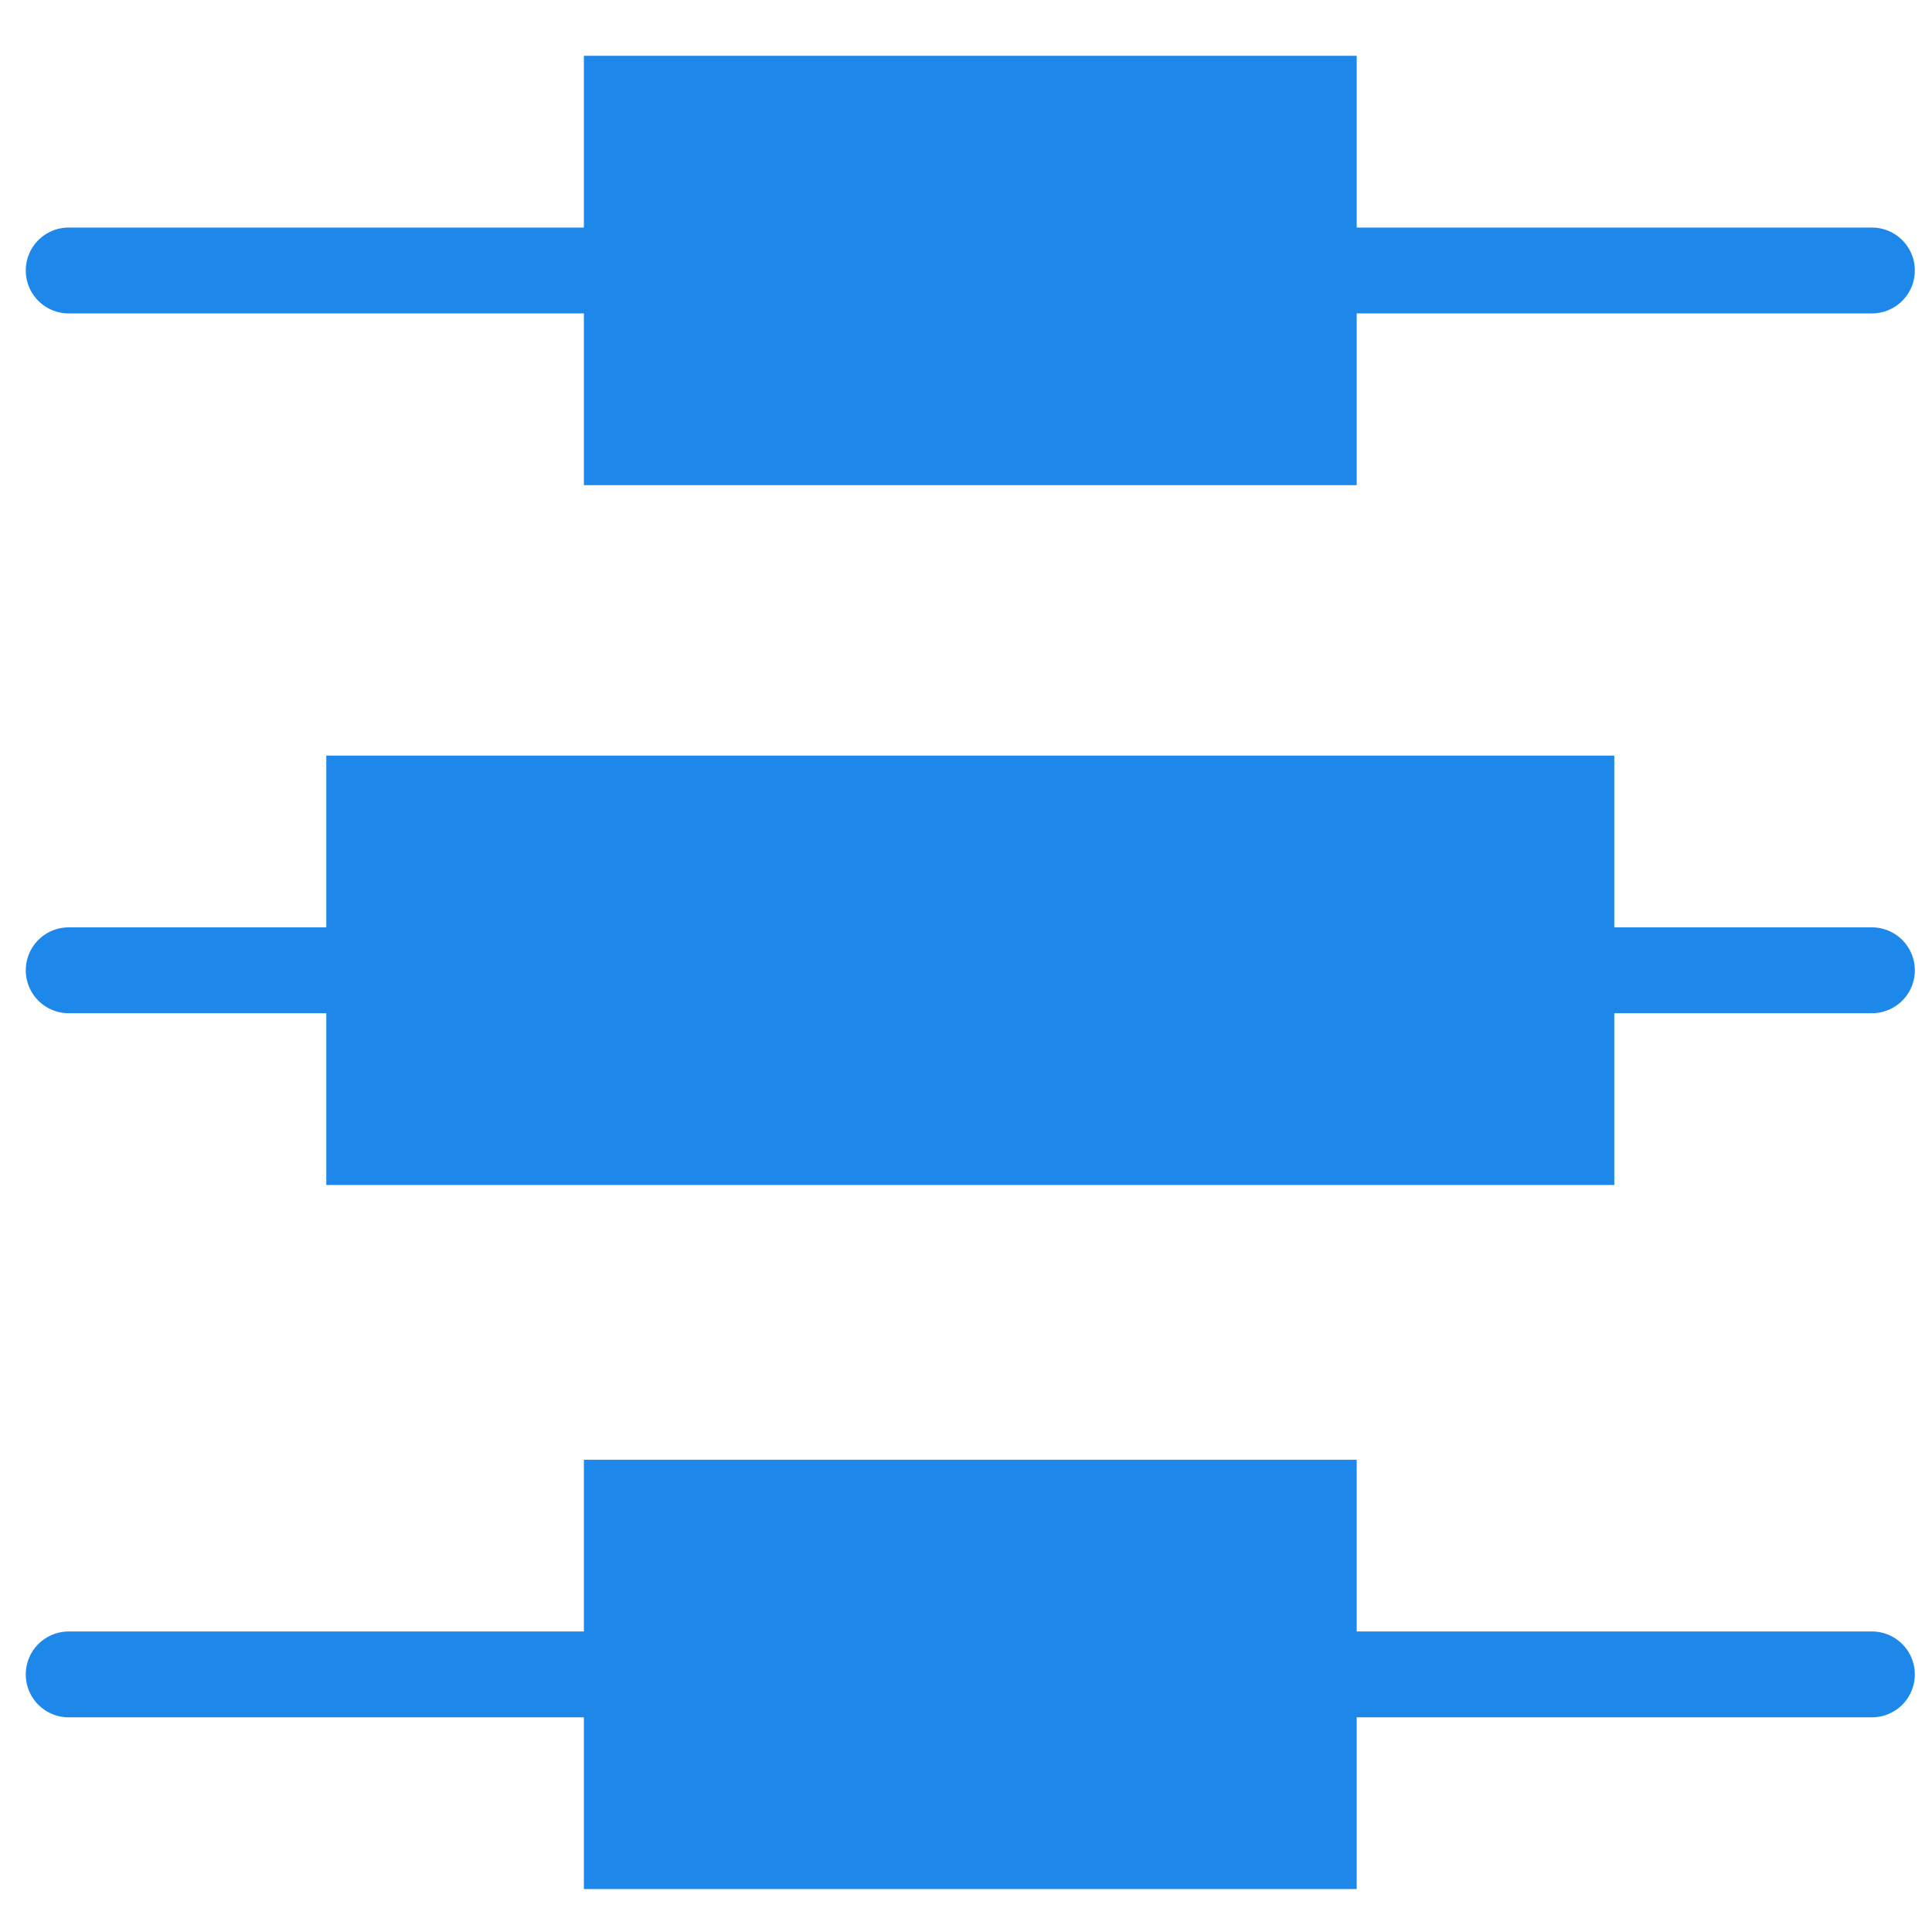
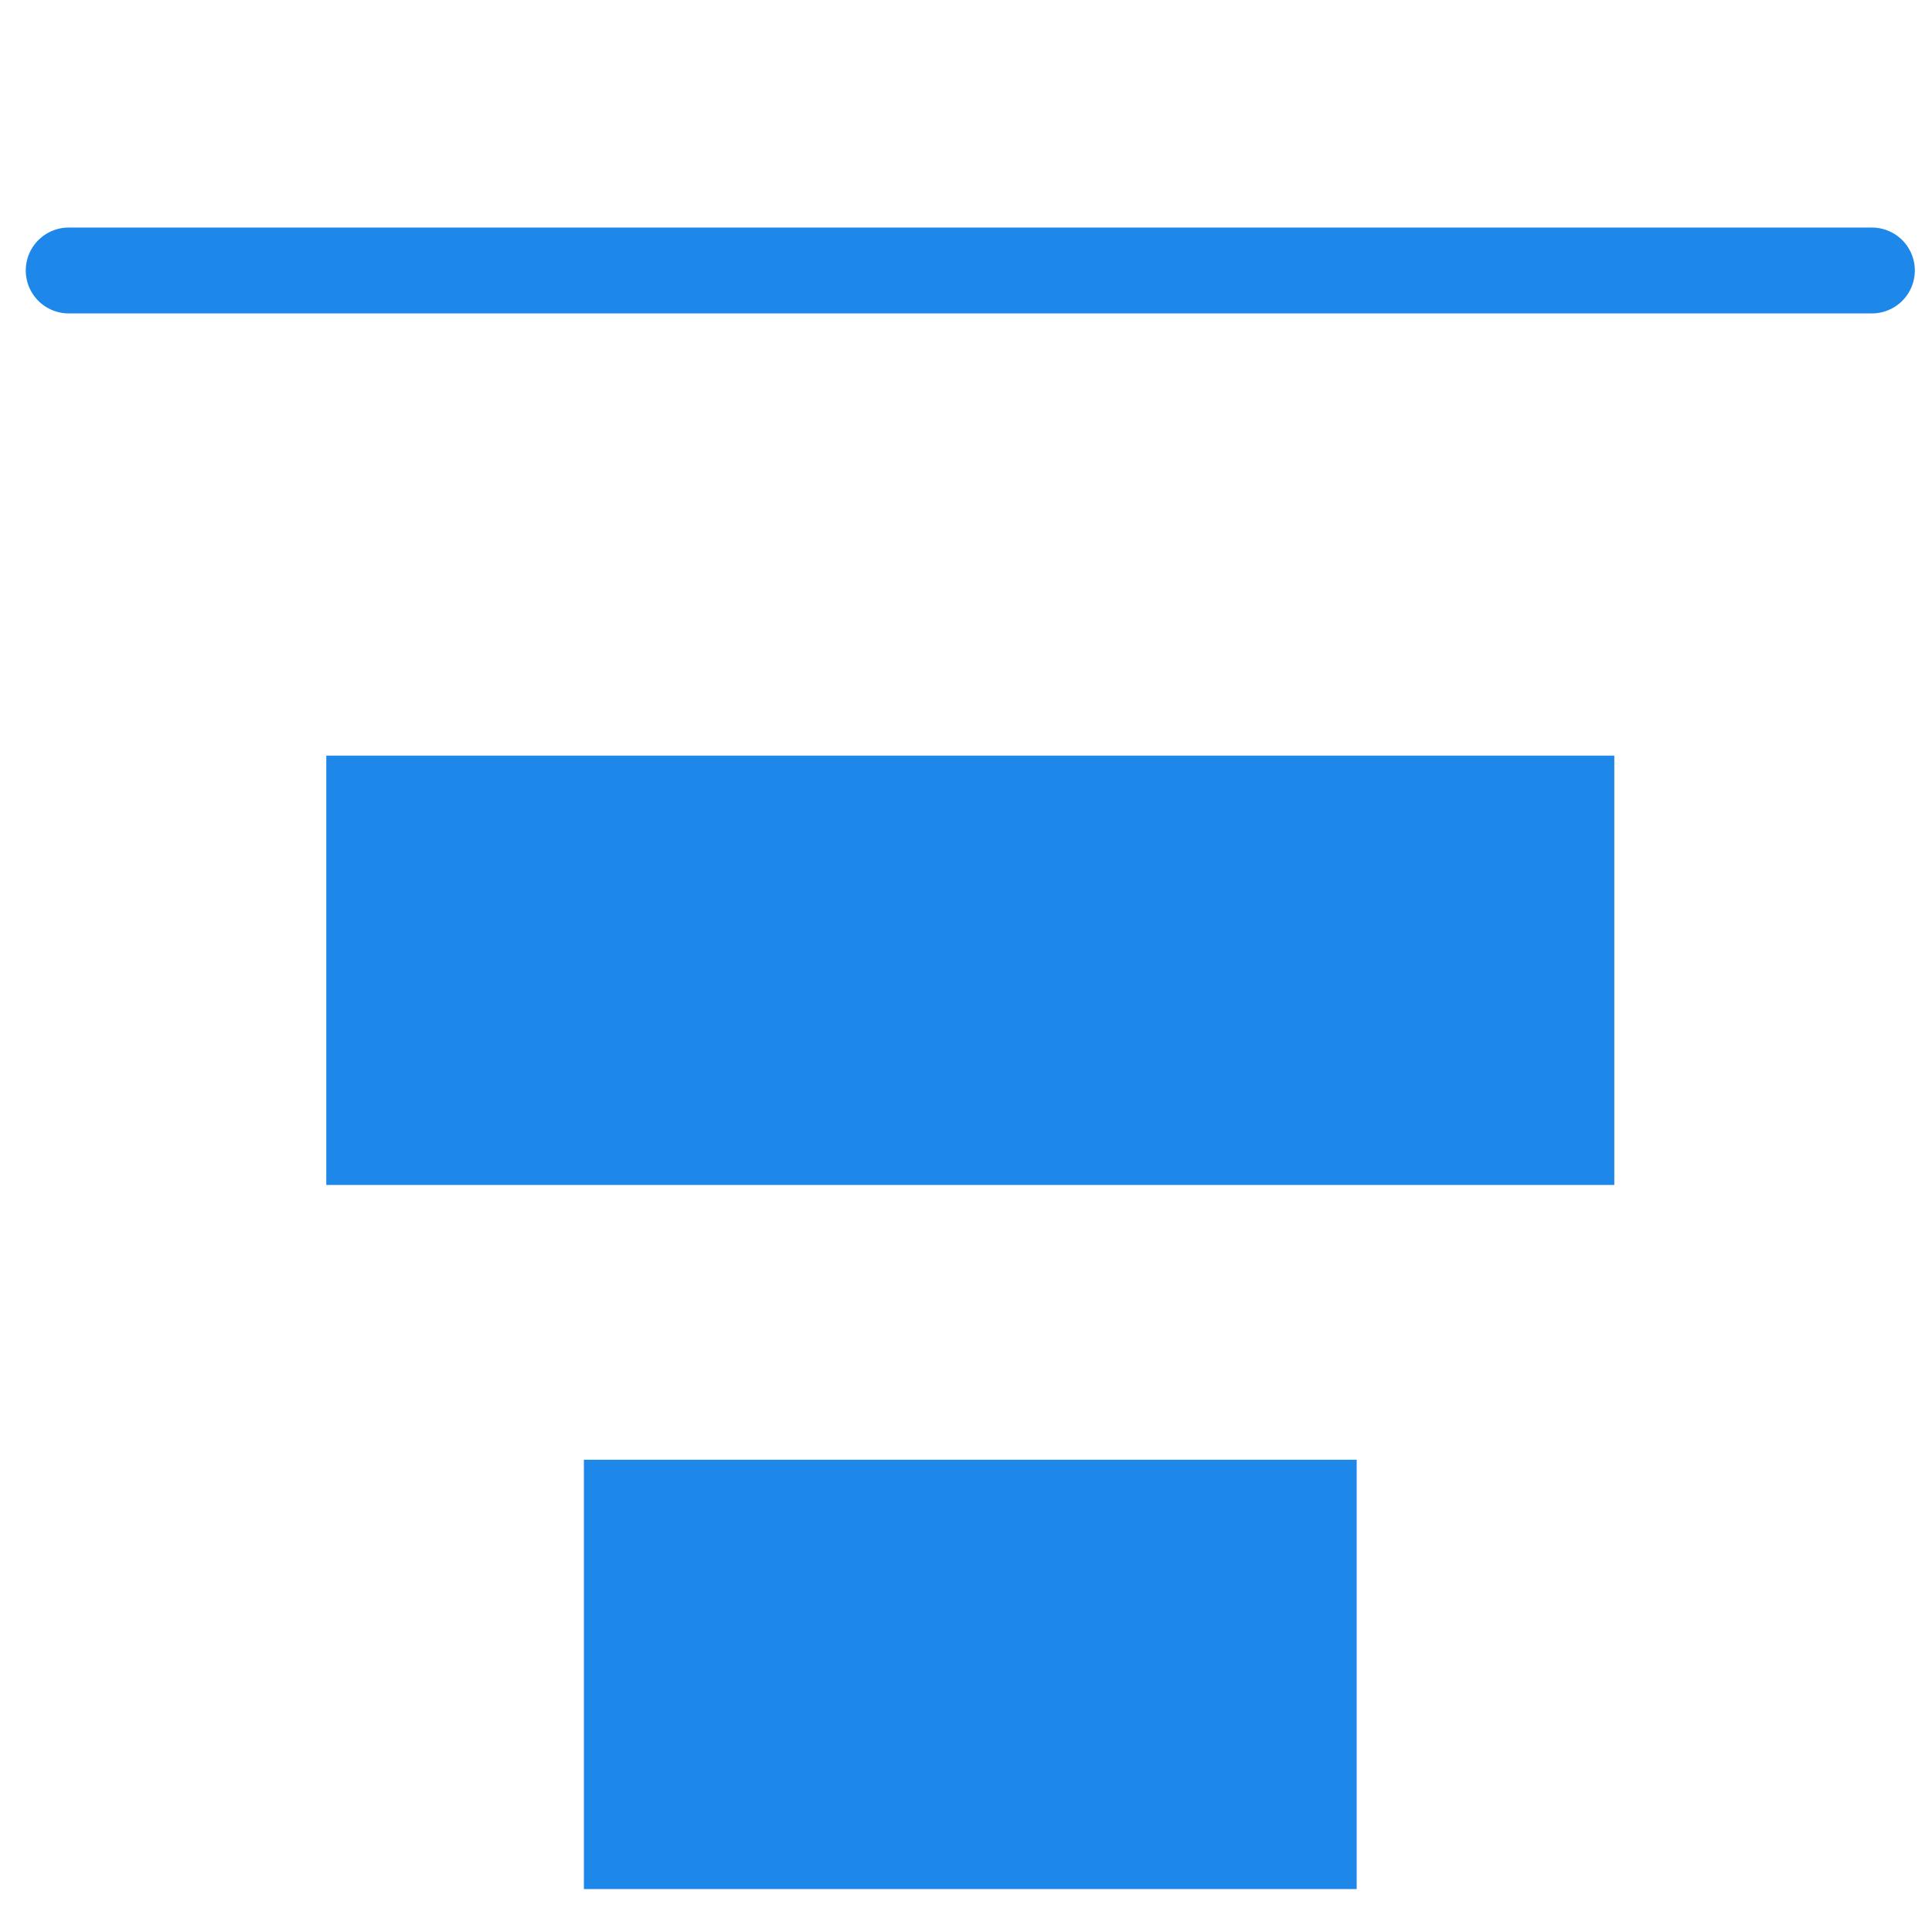
<svg xmlns="http://www.w3.org/2000/svg" version="1.1" id="图层_1" x="0px" y="0px" viewBox="0 0 45 45" style="enable-background:new 0 0 45 45;" xml:space="preserve">
  <style type="text/css">
	.st0{fill:#1D87EA;}
	.st1{fill:none;stroke:#1D87EA;stroke-width:2;stroke-linecap:round;stroke-linejoin:round;stroke-miterlimit:10;}
</style>
  <g>
    <g>
-       <rect x="13.6" y="1.3" class="st0" width="18" height="10" />
-     </g>
+       </g>
    <line class="st1" x1="1.6" y1="6.3" x2="43.6" y2="6.3" />
  </g>
  <g>
    <g>
      <rect x="13.6" y="34" class="st0" width="18" height="10" />
    </g>
-     <line class="st1" x1="1.6" y1="39" x2="43.6" y2="39" />
  </g>
  <g>
    <g>
      <rect x="7.6" y="17.6" class="st0" width="30" height="10" />
    </g>
-     <line class="st1" x1="1.6" y1="22.6" x2="43.6" y2="22.6" />
  </g>
</svg>